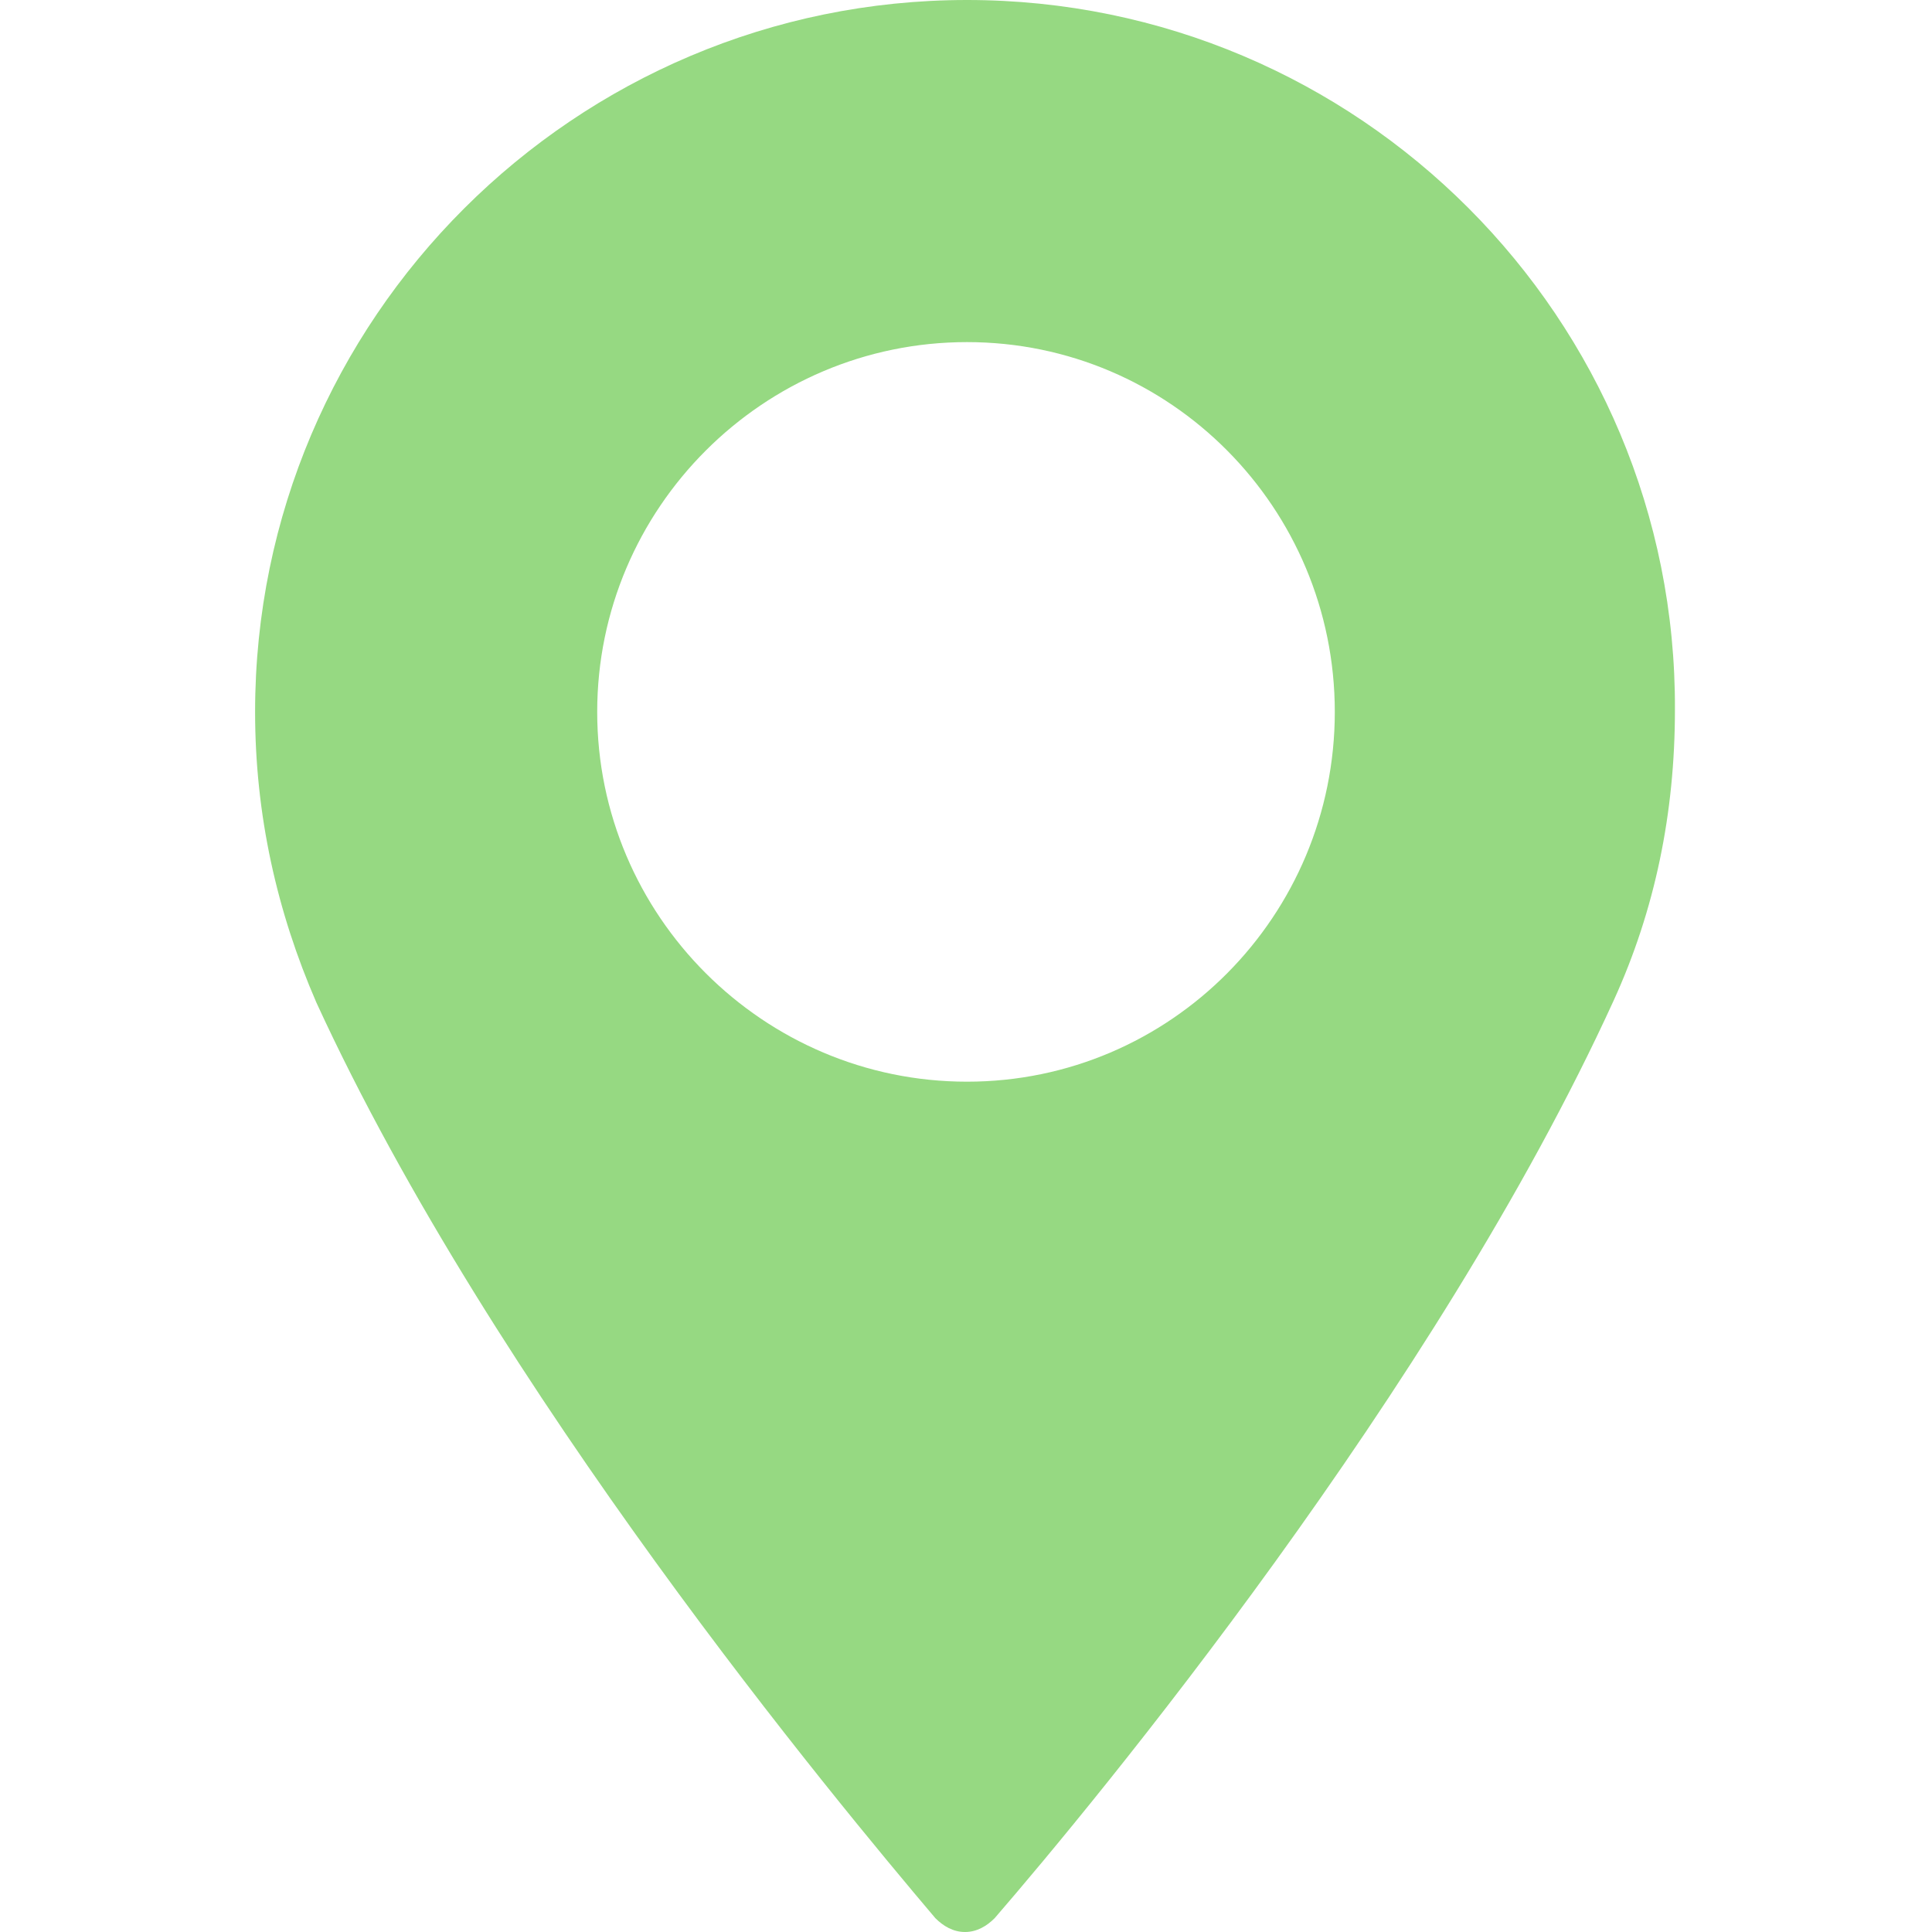
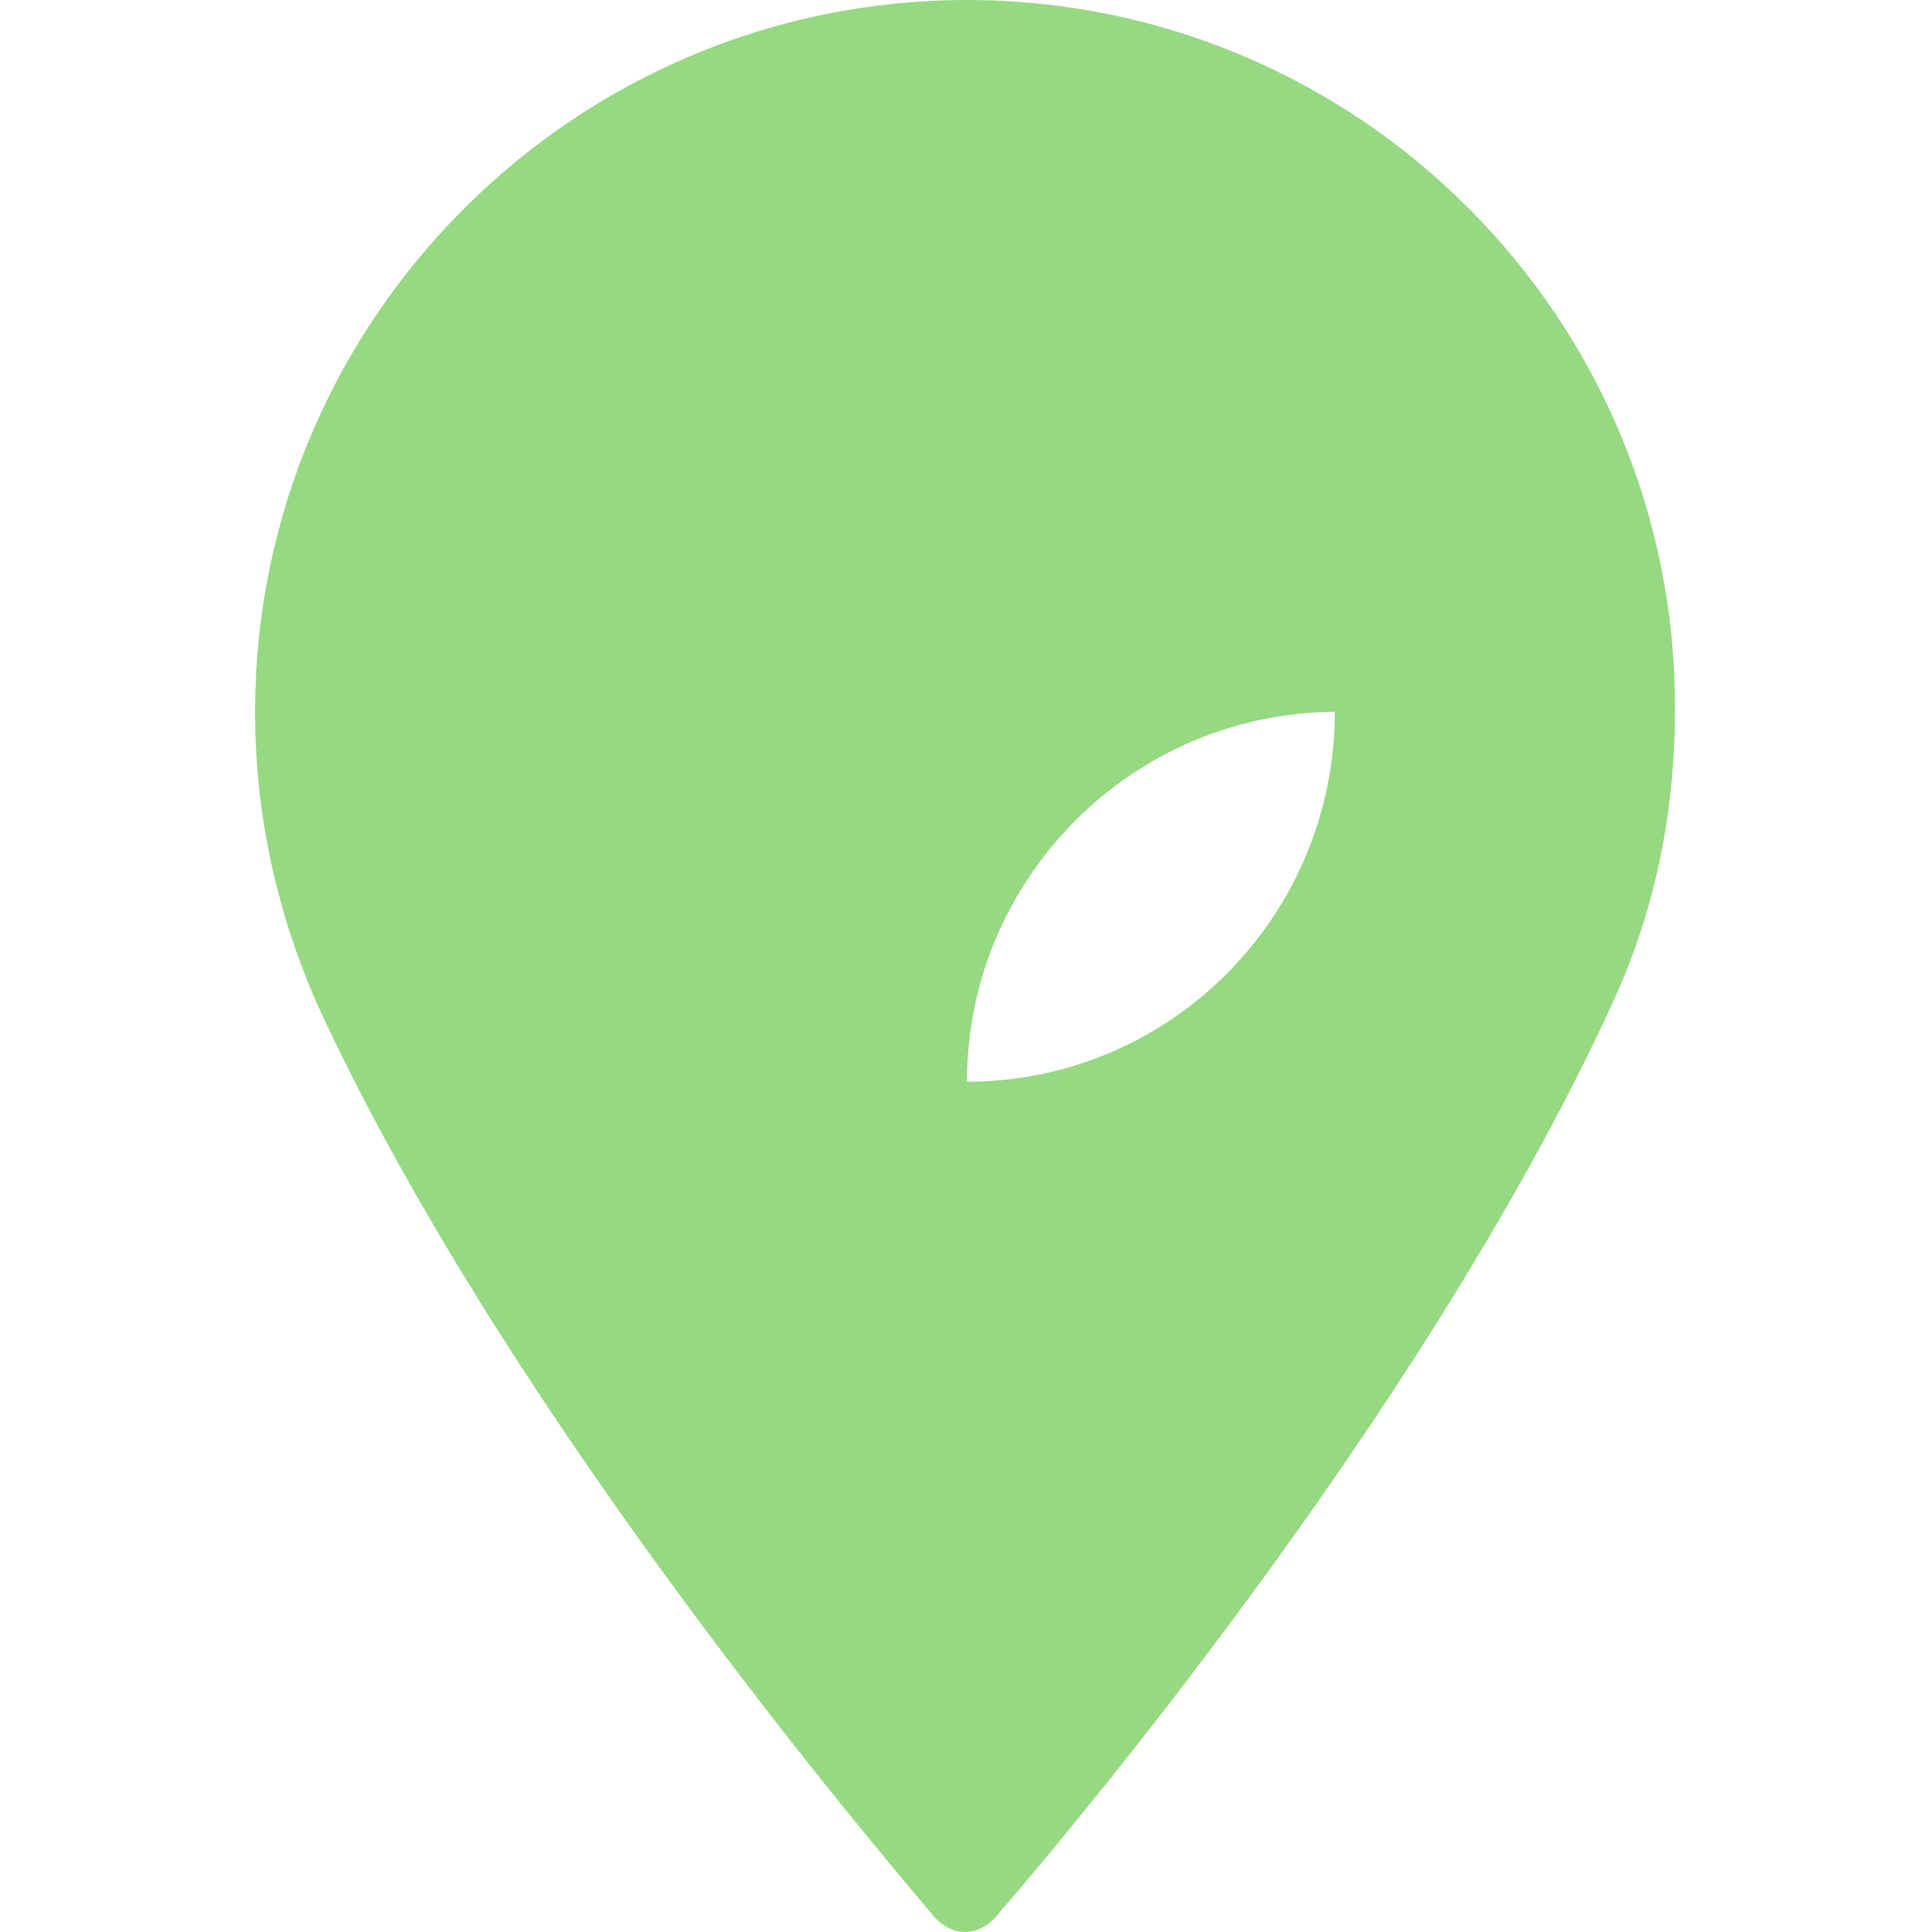
<svg xmlns="http://www.w3.org/2000/svg" id="Capa_1" x="0px" y="0px" viewBox="0 0 97.7 97.7" xml:space="preserve">
  <g>
-     <path fill="#96D982" d="M48.9,0c-19.8,0-36,16.1-36,36c0,5.2,1.1,10.1,3.1,14.7C25,70.3,42.3,91.1,47.3,97c0.4,0.4,0.9,0.7,1.5,0.7 s1.1-0.3,1.5-0.7c5.1-5.9,22.3-26.7,31.3-46.4c2.1-4.6,3.1-9.5,3.1-14.7C84.8,16.1,68.7,0,48.9,0z M48.9,54.7 c-10.3,0-18.7-8.4-18.7-18.7c0-10.3,8.4-18.7,18.7-18.7S67.5,25.7,67.5,36C67.5,46.3,59.2,54.7,48.9,54.7z" />
+     <path fill="#96D982" d="M48.9,0c-19.8,0-36,16.1-36,36c0,5.2,1.1,10.1,3.1,14.7C25,70.3,42.3,91.1,47.3,97c0.4,0.4,0.9,0.7,1.5,0.7 s1.1-0.3,1.5-0.7c5.1-5.9,22.3-26.7,31.3-46.4c2.1-4.6,3.1-9.5,3.1-14.7C84.8,16.1,68.7,0,48.9,0z M48.9,54.7 c0-10.3,8.4-18.7,18.7-18.7S67.5,25.7,67.5,36C67.5,46.3,59.2,54.7,48.9,54.7z" />
  </g>
</svg>